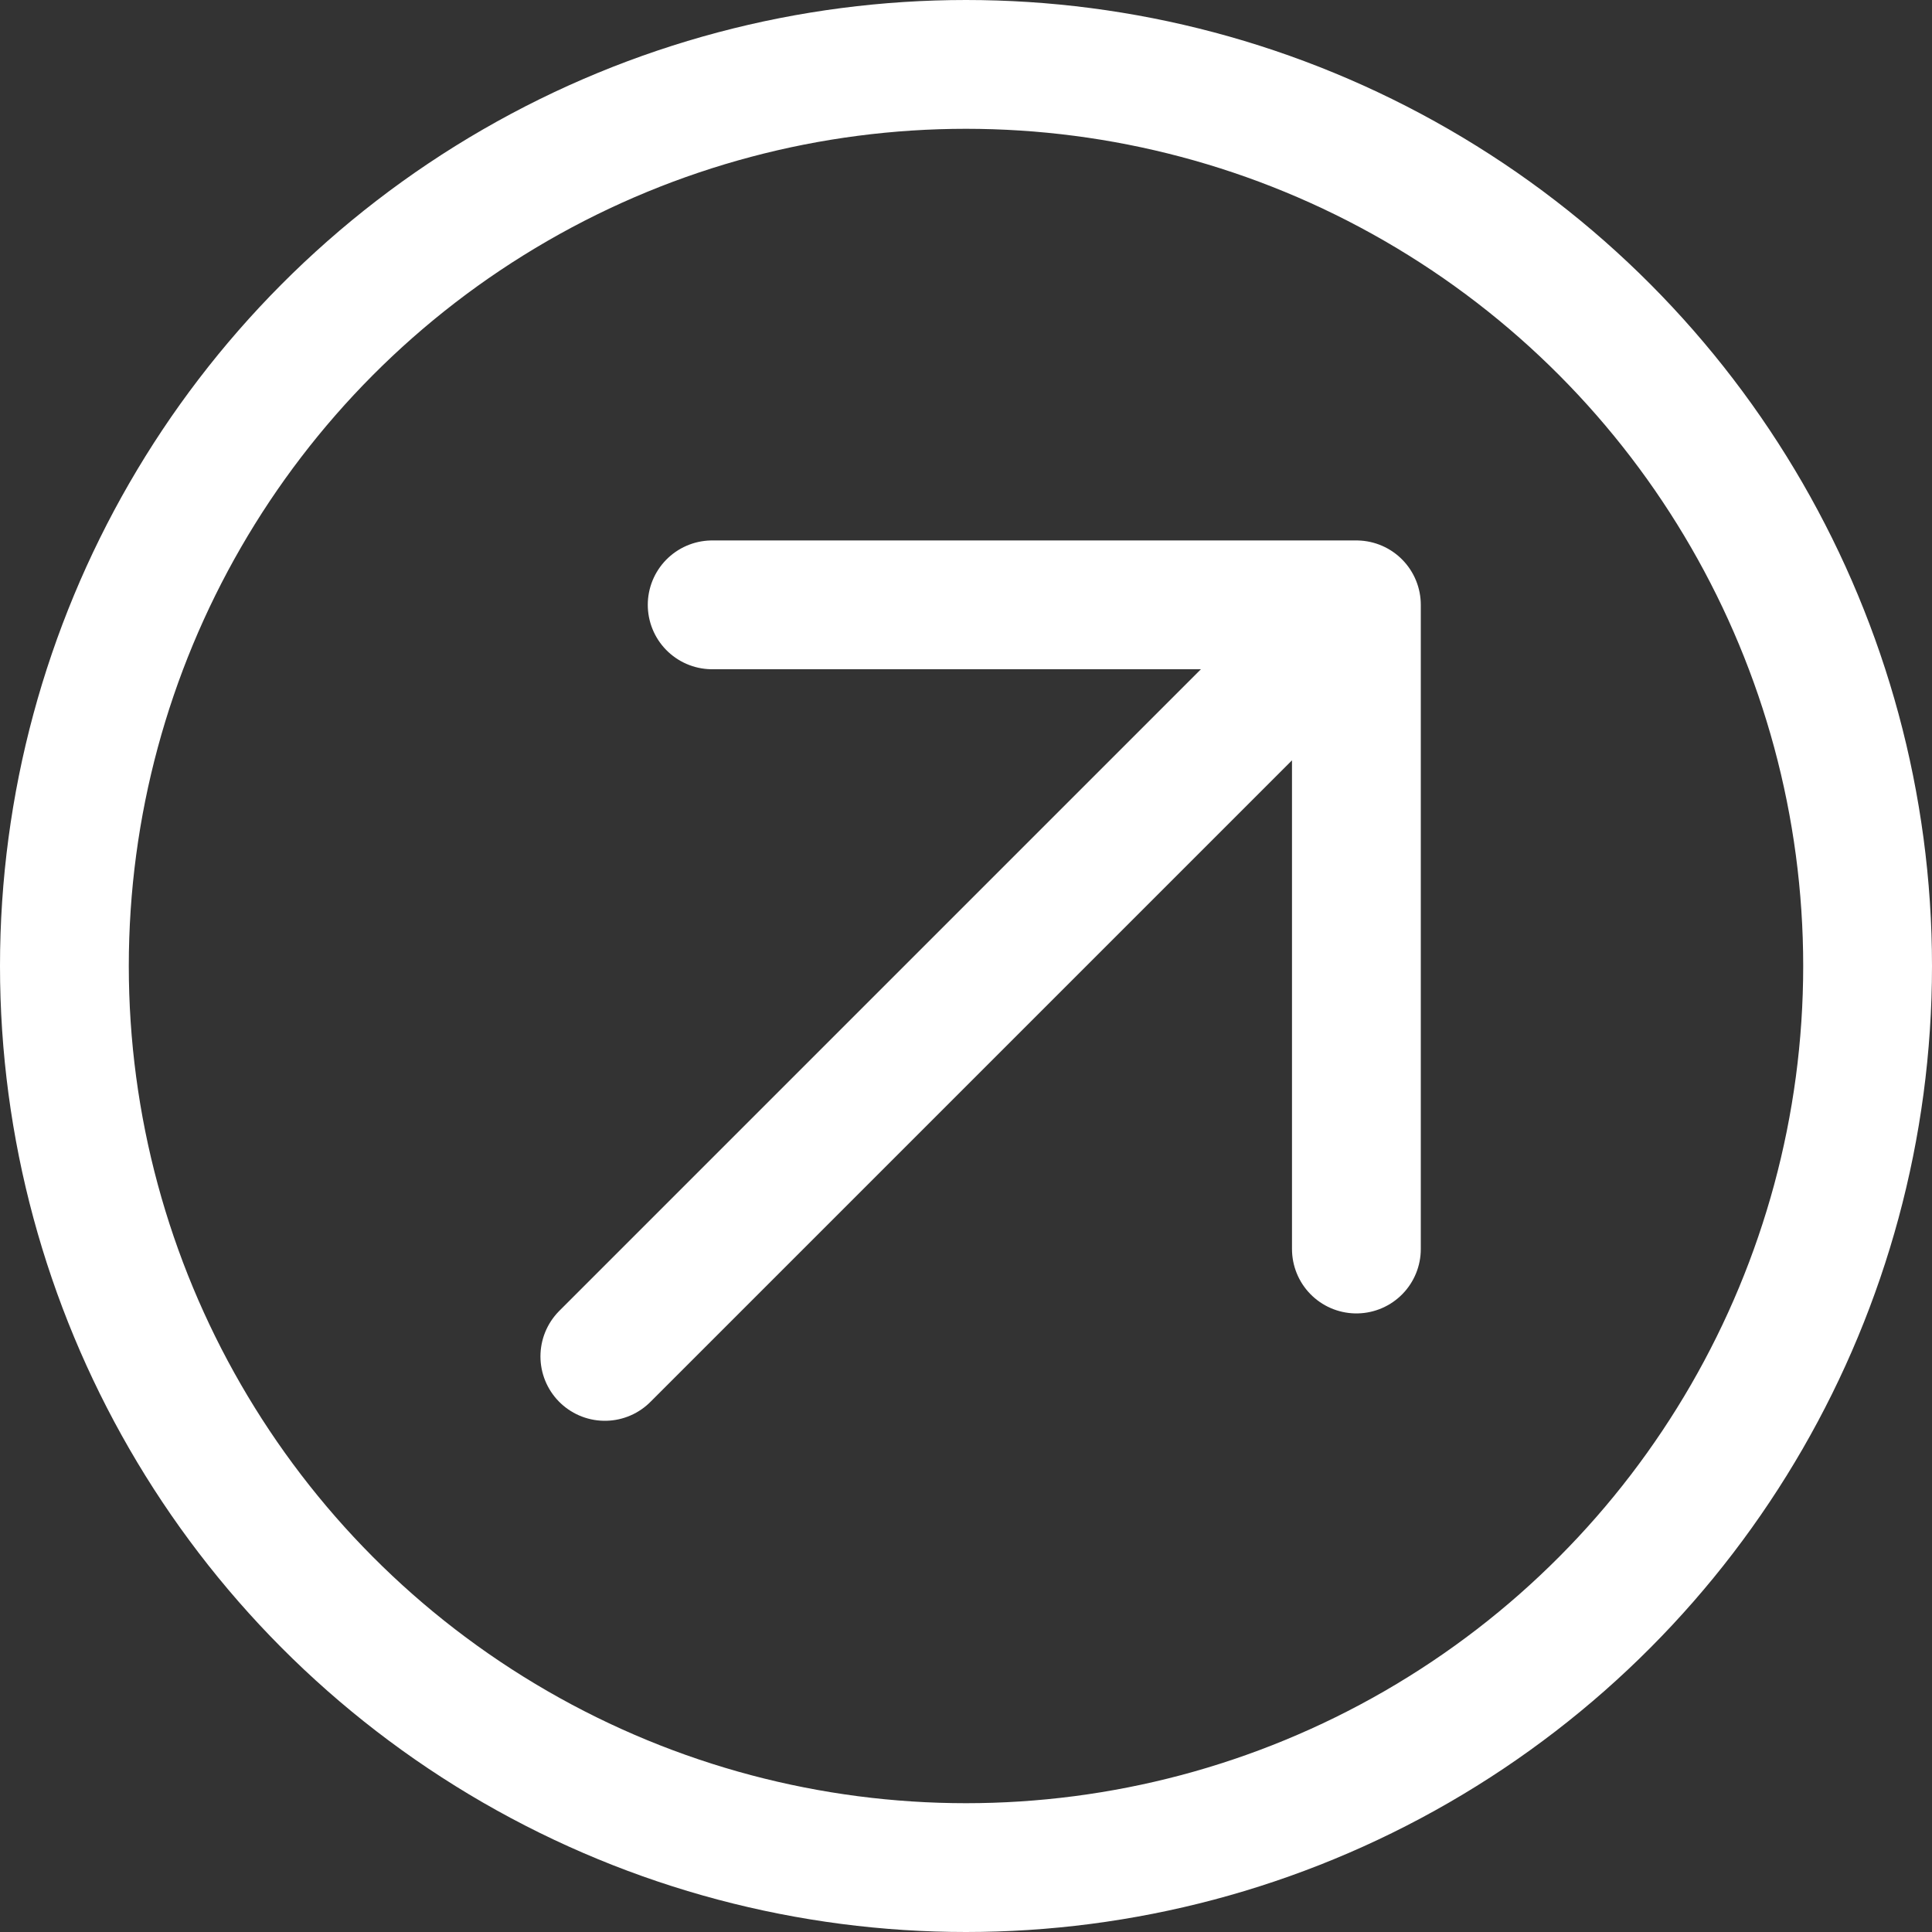
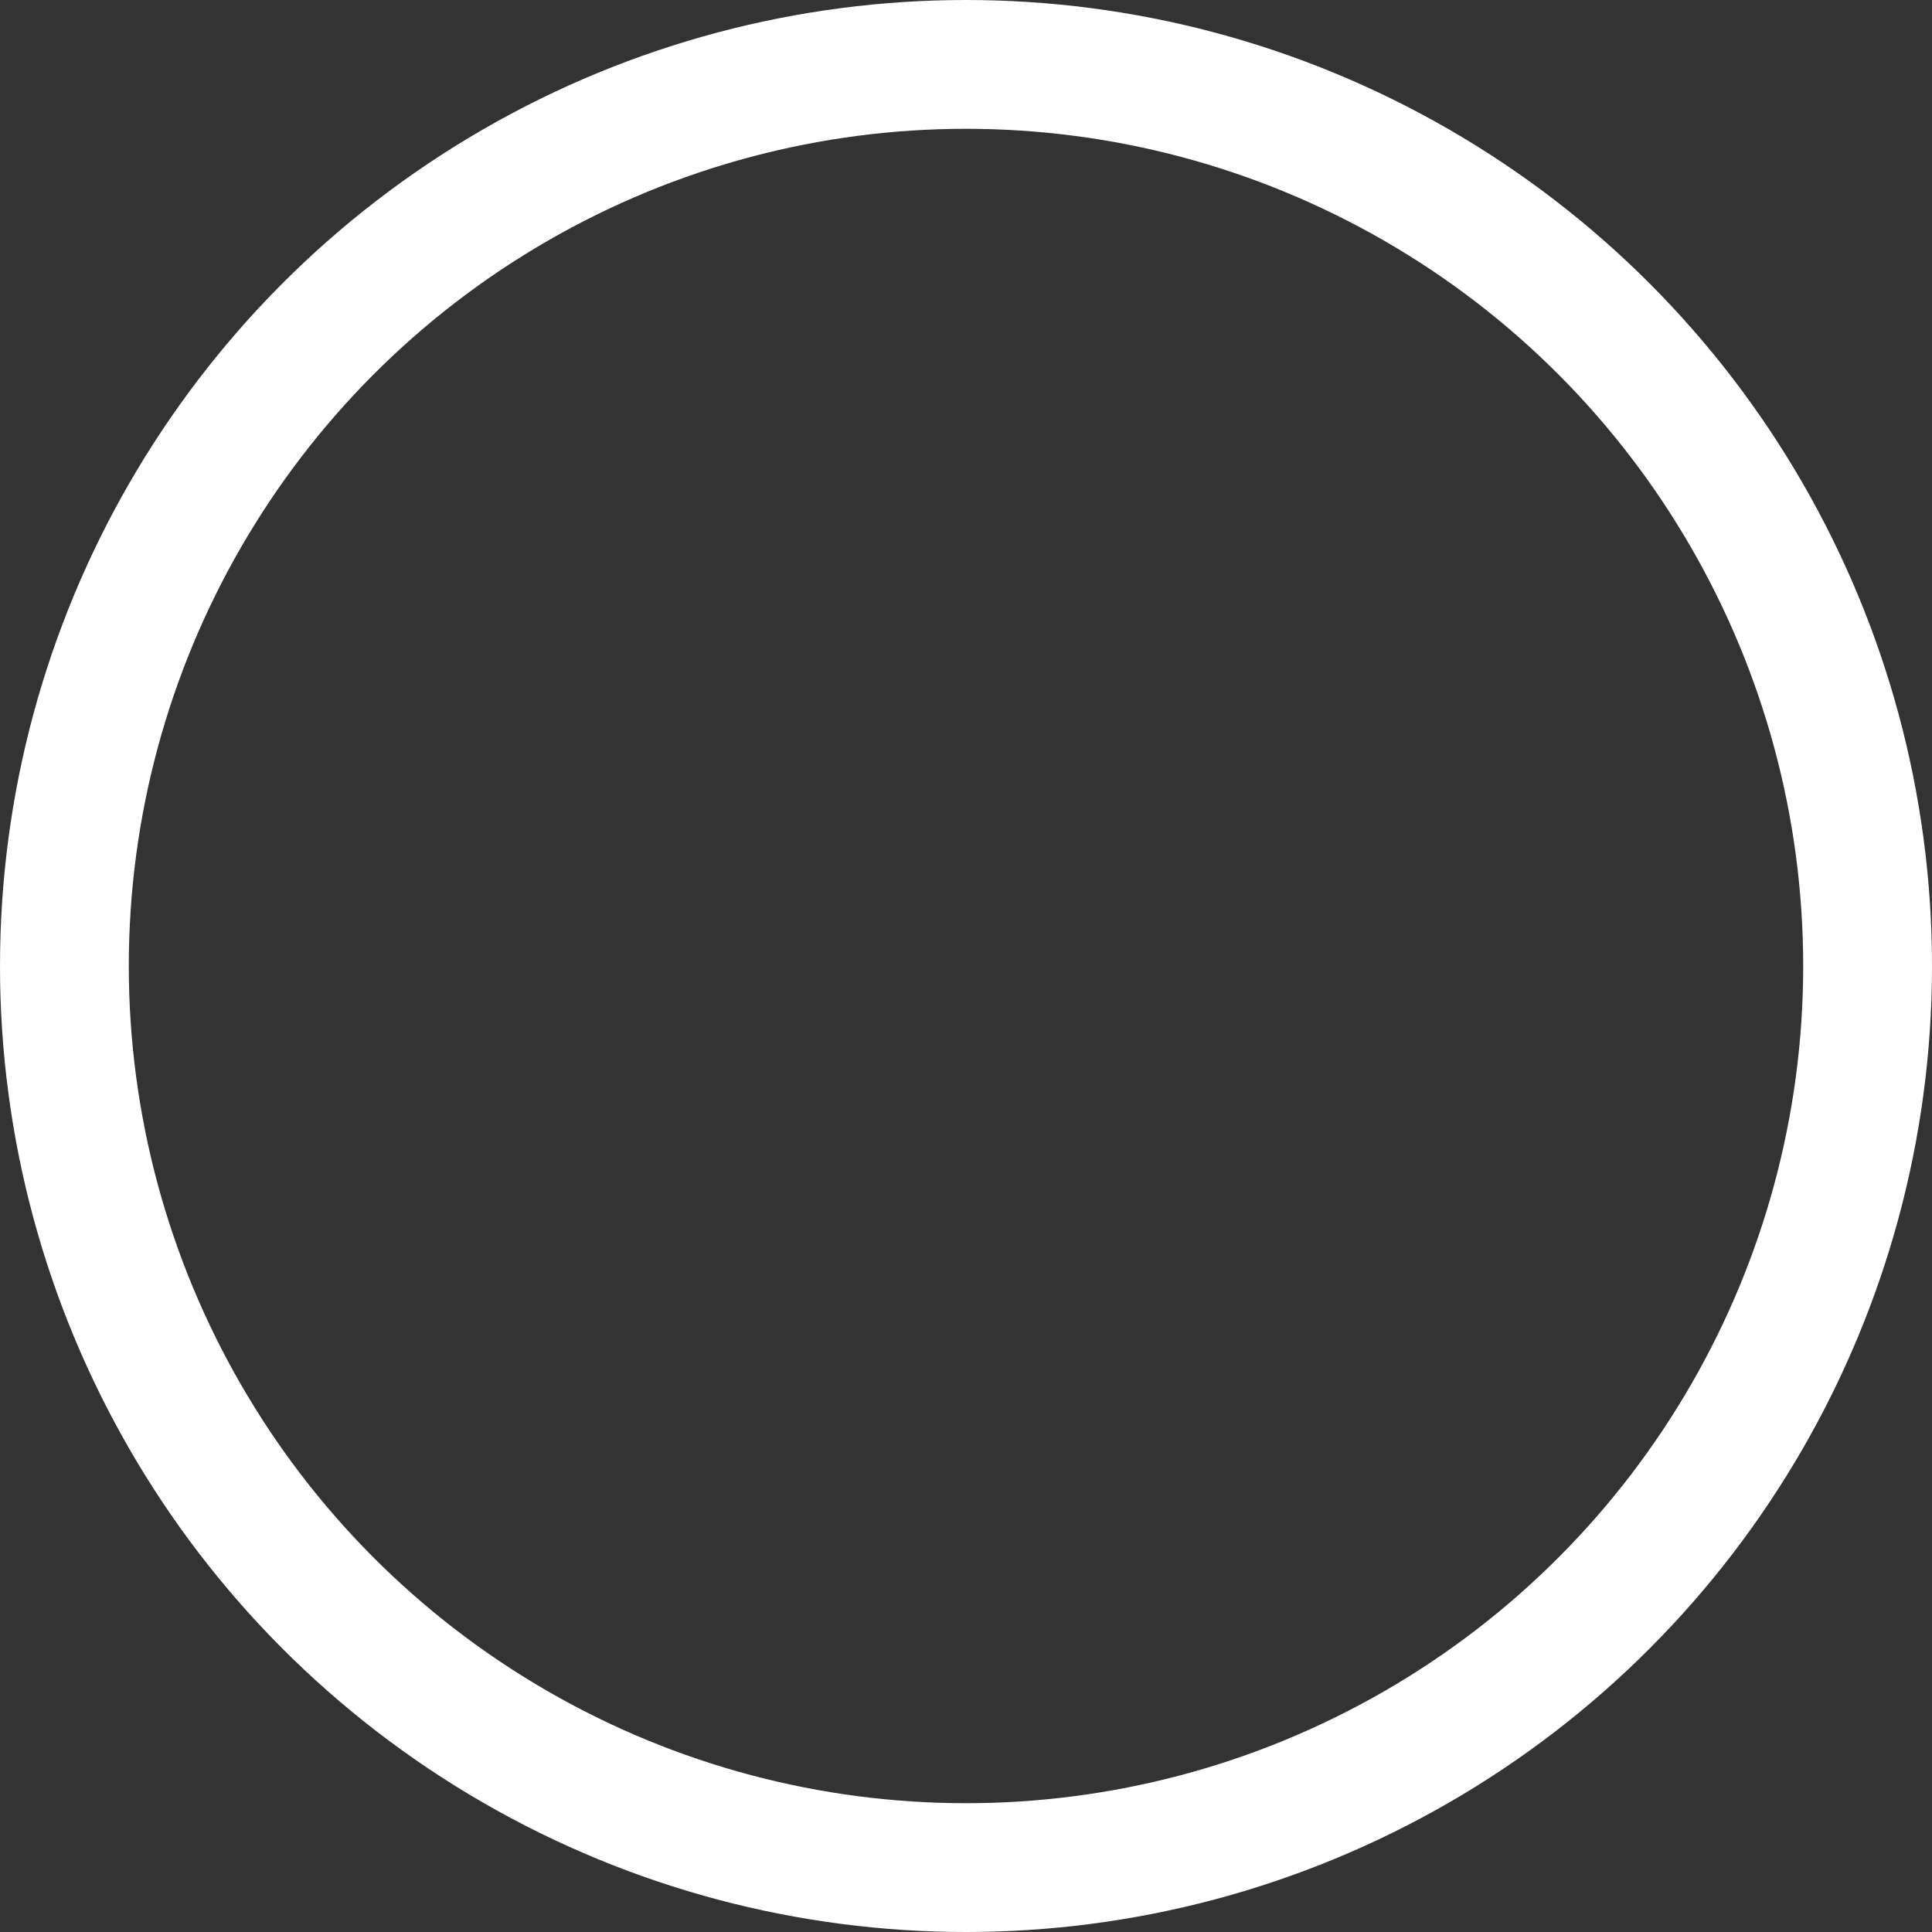
<svg xmlns="http://www.w3.org/2000/svg" width="45" height="45" viewBox="0 0 45 45" fill="none">
  <rect x="0" y="0" width="45" height="45" fill="#333333" stroke="none" />
-   <path d="M31.593 14.088L14.088 31.593M31.593 14.088L16.588 14.088M31.593 14.088L31.593 29.092" stroke="white" stroke-width="3" stroke-linecap="round" stroke-linejoin="round" />
  <circle cx="22.5" cy="22.5" r="21" stroke="white" stroke-width="3" />
</svg>